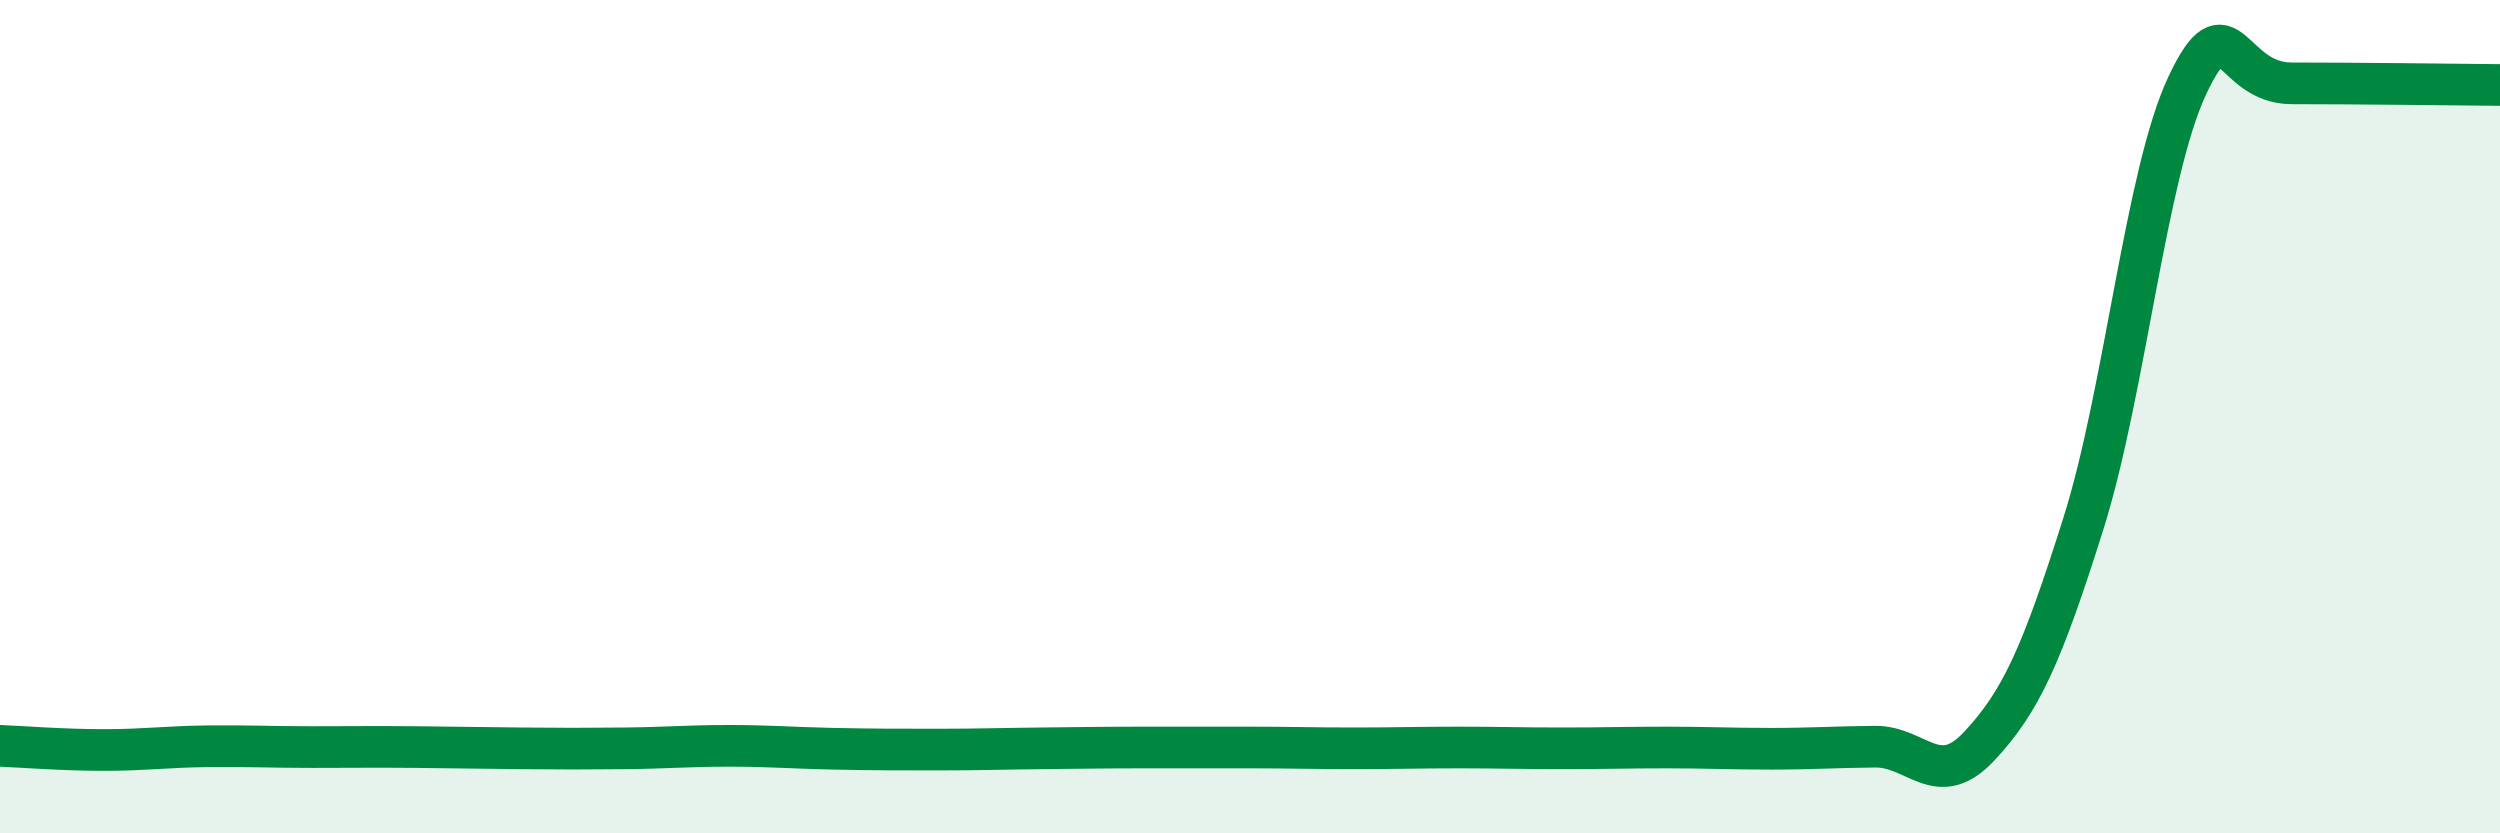
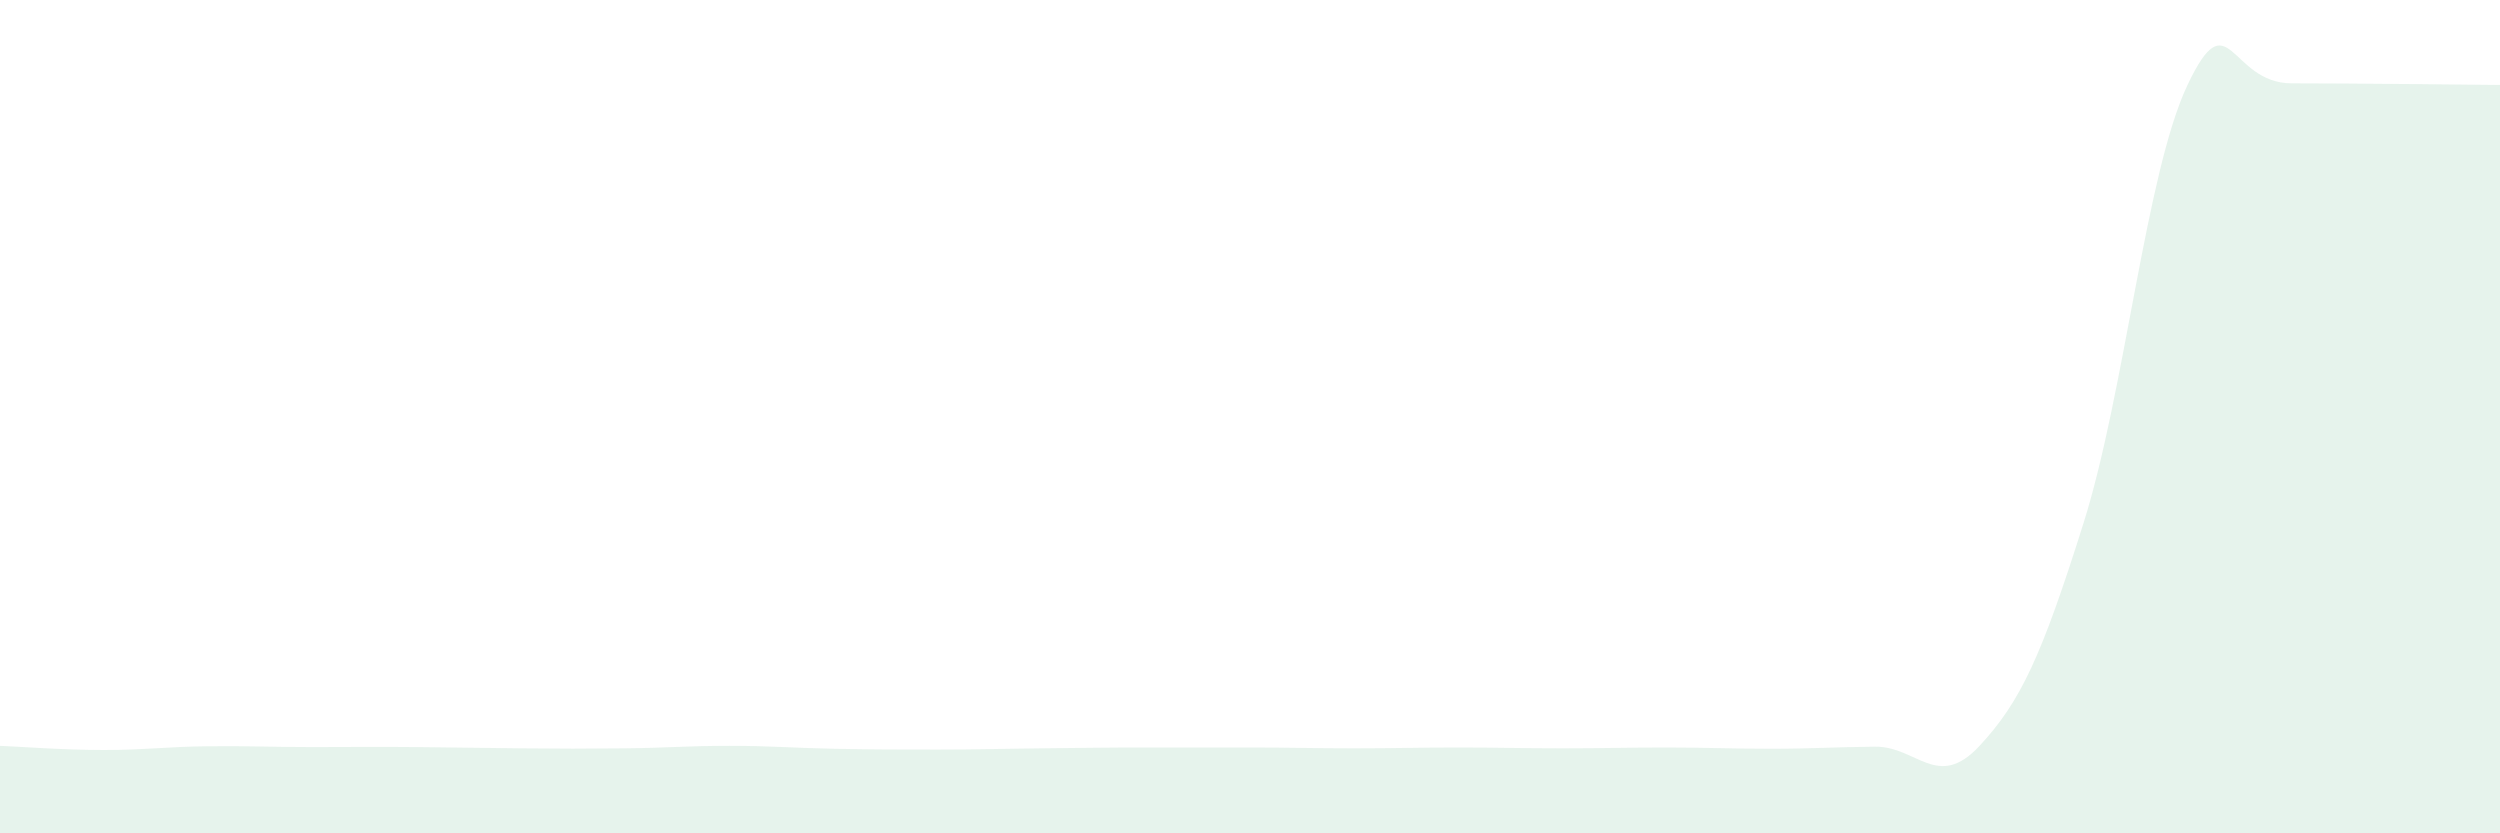
<svg xmlns="http://www.w3.org/2000/svg" width="60" height="20" viewBox="0 0 60 20">
  <path d="M 0,17.9 C 0.5,17.92 1.5,18 2.5,18 C 3.5,18 4,17.92 5,17.91 C 6,17.9 6.5,17.93 7.5,17.93 C 8.5,17.93 9,17.92 10,17.93 C 11,17.94 11.5,17.95 12.5,17.96 C 13.5,17.97 14,17.97 15,17.96 C 16,17.95 16.5,17.9 17.5,17.9 C 18.5,17.9 19,17.95 20,17.97 C 21,17.99 21.5,17.99 22.5,17.99 C 23.5,17.99 24,17.97 25,17.96 C 26,17.95 26.5,17.94 27.5,17.94 C 28.5,17.94 29,17.94 30,17.94 C 31,17.94 31.5,17.96 32.5,17.96 C 33.5,17.96 34,17.94 35,17.94 C 36,17.94 36.5,17.96 37.5,17.96 C 38.5,17.96 39,17.94 40,17.94 C 41,17.94 41.5,17.97 42.5,17.97 C 43.5,17.97 44,17.93 45,17.92 C 46,17.91 46.5,18.98 47.5,17.91 C 48.5,16.84 49,15.74 50,12.57 C 51,9.4 51.5,4.15 52.5,2.04 C 53.5,-0.07 53.5,2 55,2 C 56.5,2 59,2.03 60,2.04L60 20L0 20Z" fill="#008740" opacity="0.1" stroke-linecap="round" stroke-linejoin="round" />
-   <path d="M 0,17.9 C 0.5,17.92 1.5,18 2.5,18 C 3.5,18 4,17.92 5,17.91 C 6,17.9 6.5,17.93 7.5,17.93 C 8.5,17.93 9,17.92 10,17.93 C 11,17.94 11.5,17.95 12.5,17.96 C 13.5,17.97 14,17.97 15,17.96 C 16,17.95 16.5,17.9 17.5,17.9 C 18.5,17.9 19,17.95 20,17.97 C 21,17.99 21.5,17.99 22.5,17.99 C 23.5,17.99 24,17.97 25,17.96 C 26,17.95 26.5,17.94 27.5,17.94 C 28.5,17.94 29,17.94 30,17.94 C 31,17.94 31.5,17.96 32.5,17.96 C 33.5,17.96 34,17.94 35,17.94 C 36,17.94 36.5,17.96 37.5,17.96 C 38.5,17.96 39,17.94 40,17.94 C 41,17.94 41.5,17.97 42.5,17.97 C 43.5,17.97 44,17.93 45,17.92 C 46,17.91 46.5,18.98 47.5,17.91 C 48.5,16.84 49,15.74 50,12.57 C 51,9.4 51.5,4.15 52.5,2.04 C 53.5,-0.07 53.5,2 55,2 C 56.5,2 59,2.03 60,2.04" stroke="#008740" stroke-width="1" fill="none" stroke-linecap="round" stroke-linejoin="round" />
</svg>